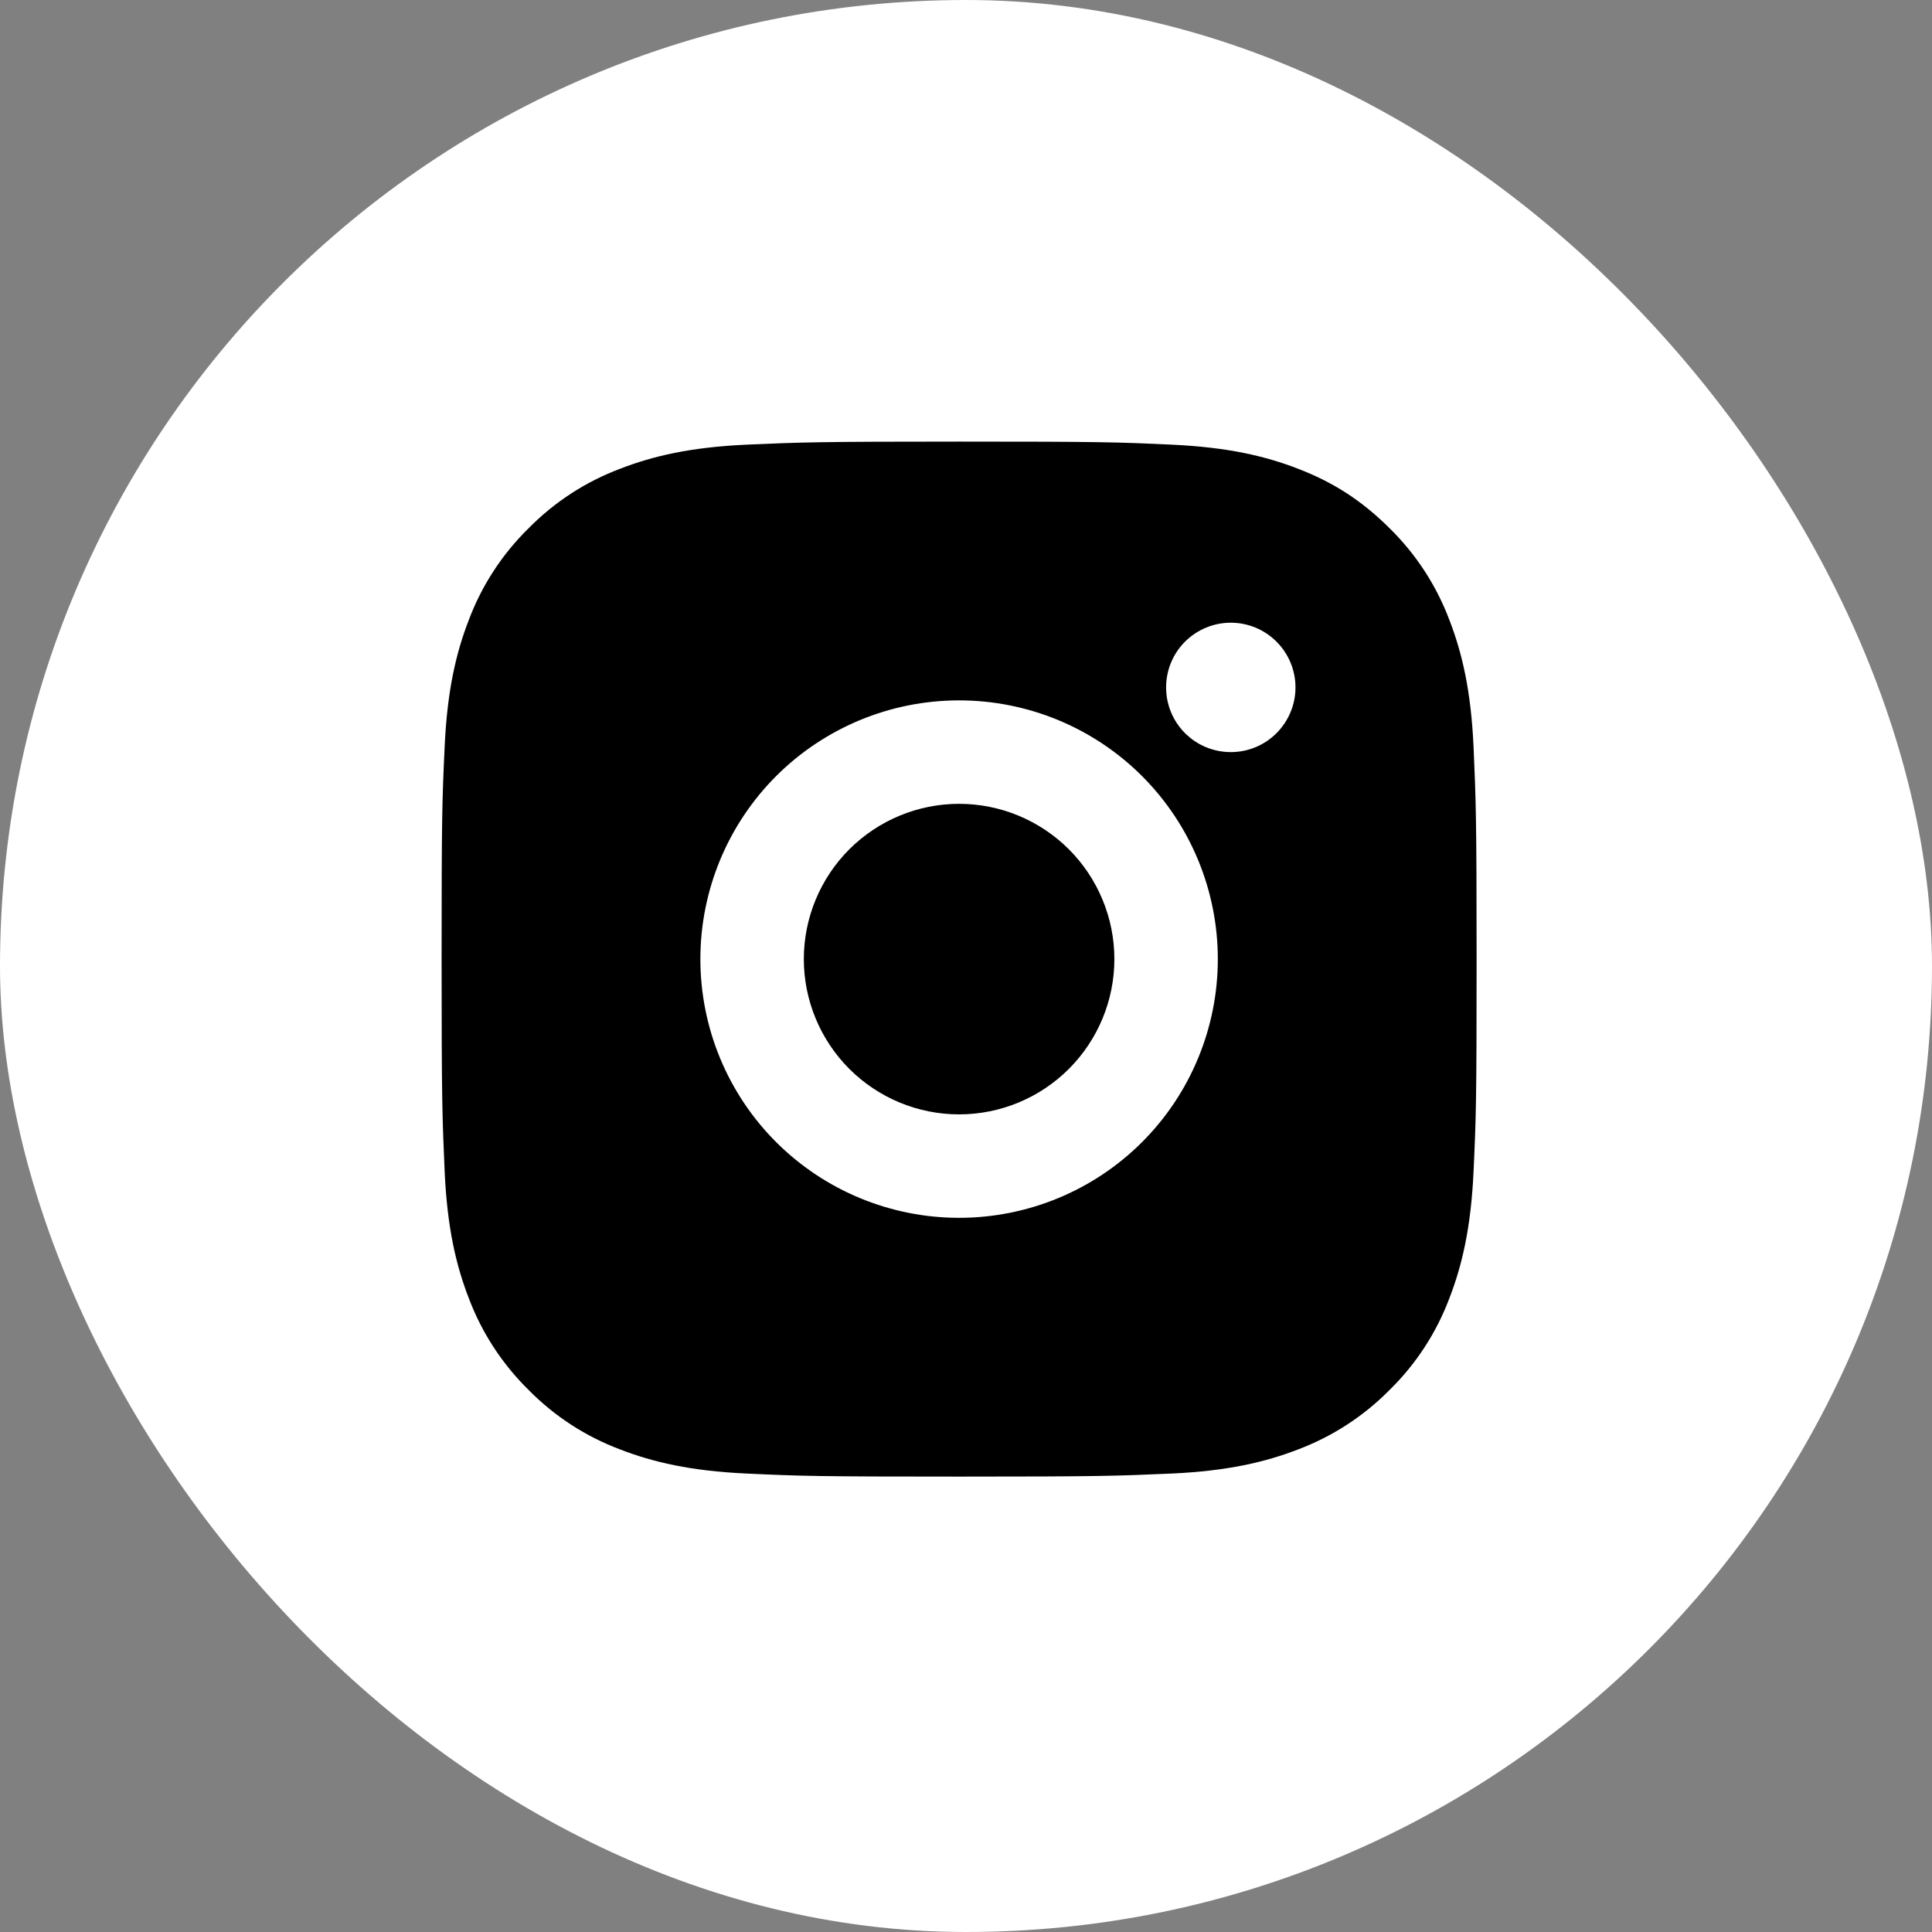
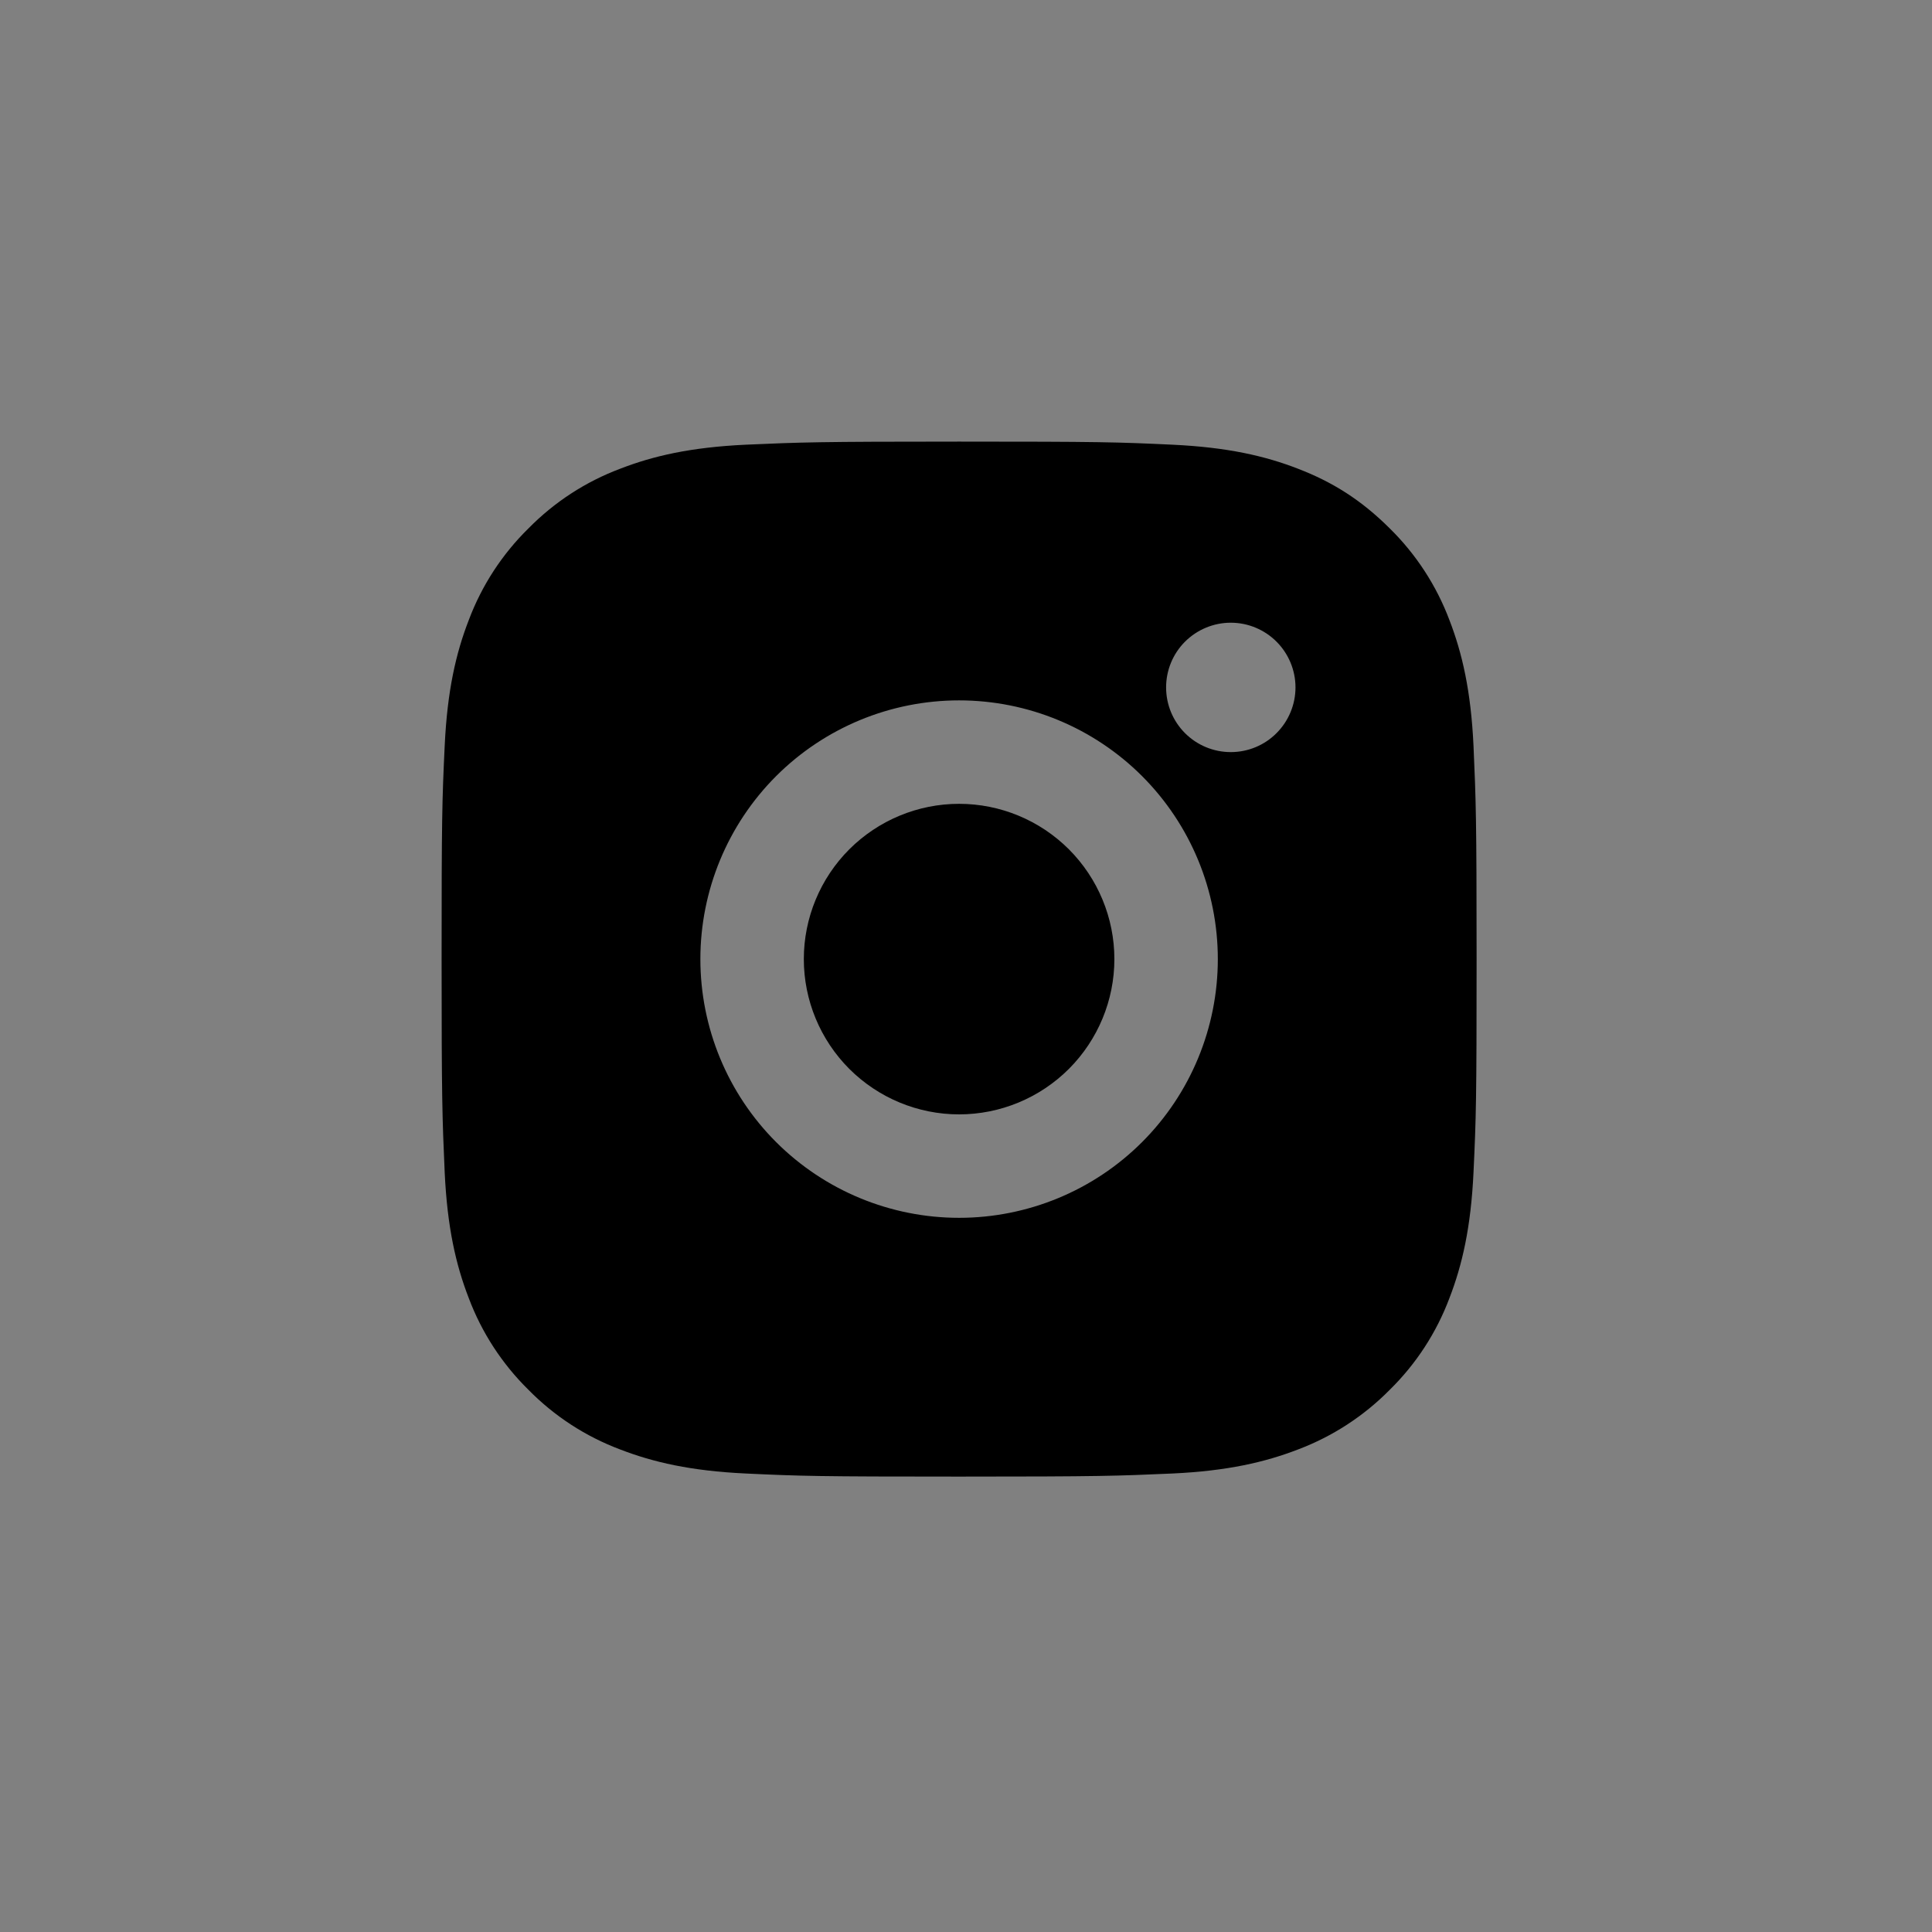
<svg xmlns="http://www.w3.org/2000/svg" width="35" height="35" viewBox="0 0 35 35" fill="none">
  <rect x="0" y="0" width="35" height="35" fill="#808080" stroke="none" />
-   <rect width="35" height="35" rx="17.5" fill="white" />
  <path d="M17.375 8C19.922 8 20.24 8.009 21.239 8.056C22.238 8.103 22.918 8.26 23.516 8.492C24.134 8.73 24.656 9.053 25.177 9.573C25.654 10.042 26.023 10.609 26.258 11.234C26.489 11.832 26.647 12.512 26.694 13.511C26.738 14.51 26.75 14.828 26.75 17.375C26.75 19.922 26.741 20.24 26.694 21.239C26.647 22.238 26.489 22.918 26.258 23.516C26.023 24.142 25.654 24.709 25.177 25.177C24.708 25.653 24.141 26.022 23.516 26.258C22.918 26.489 22.238 26.647 21.239 26.694C20.24 26.738 19.922 26.75 17.375 26.75C14.828 26.75 14.51 26.741 13.511 26.694C12.512 26.647 11.832 26.489 11.234 26.258C10.608 26.023 10.041 25.654 9.573 25.177C9.096 24.708 8.727 24.141 8.492 23.516C8.26 22.918 8.103 22.238 8.056 21.239C8.012 20.24 8 19.922 8 17.375C8 14.828 8.009 14.51 8.056 13.511C8.103 12.511 8.26 11.832 8.492 11.234C8.727 10.608 9.096 10.041 9.573 9.573C10.042 9.096 10.608 8.727 11.234 8.492C11.832 8.26 12.511 8.103 13.511 8.056C14.51 8.012 14.828 8 17.375 8ZM17.375 12.688C16.132 12.688 14.94 13.181 14.06 14.06C13.181 14.94 12.688 16.132 12.688 17.375C12.688 18.618 13.181 19.811 14.06 20.69C14.94 21.569 16.132 22.062 17.375 22.062C18.618 22.062 19.811 21.569 20.69 20.69C21.569 19.811 22.062 18.618 22.062 17.375C22.062 16.132 21.569 14.94 20.69 14.06C19.811 13.181 18.618 12.688 17.375 12.688ZM23.469 12.453C23.469 12.142 23.345 11.844 23.125 11.624C22.906 11.405 22.608 11.281 22.297 11.281C21.986 11.281 21.688 11.405 21.468 11.624C21.248 11.844 21.125 12.142 21.125 12.453C21.125 12.764 21.248 13.062 21.468 13.282C21.688 13.502 21.986 13.625 22.297 13.625C22.608 13.625 22.906 13.502 23.125 13.282C23.345 13.062 23.469 12.764 23.469 12.453ZM17.375 14.562C18.121 14.562 18.836 14.859 19.364 15.386C19.891 15.914 20.188 16.629 20.188 17.375C20.188 18.121 19.891 18.836 19.364 19.364C18.836 19.891 18.121 20.188 17.375 20.188C16.629 20.188 15.914 19.891 15.386 19.364C14.859 18.836 14.562 18.121 14.562 17.375C14.562 16.629 14.859 15.914 15.386 15.386C15.914 14.859 16.629 14.562 17.375 14.562Z" fill="black" />
</svg>